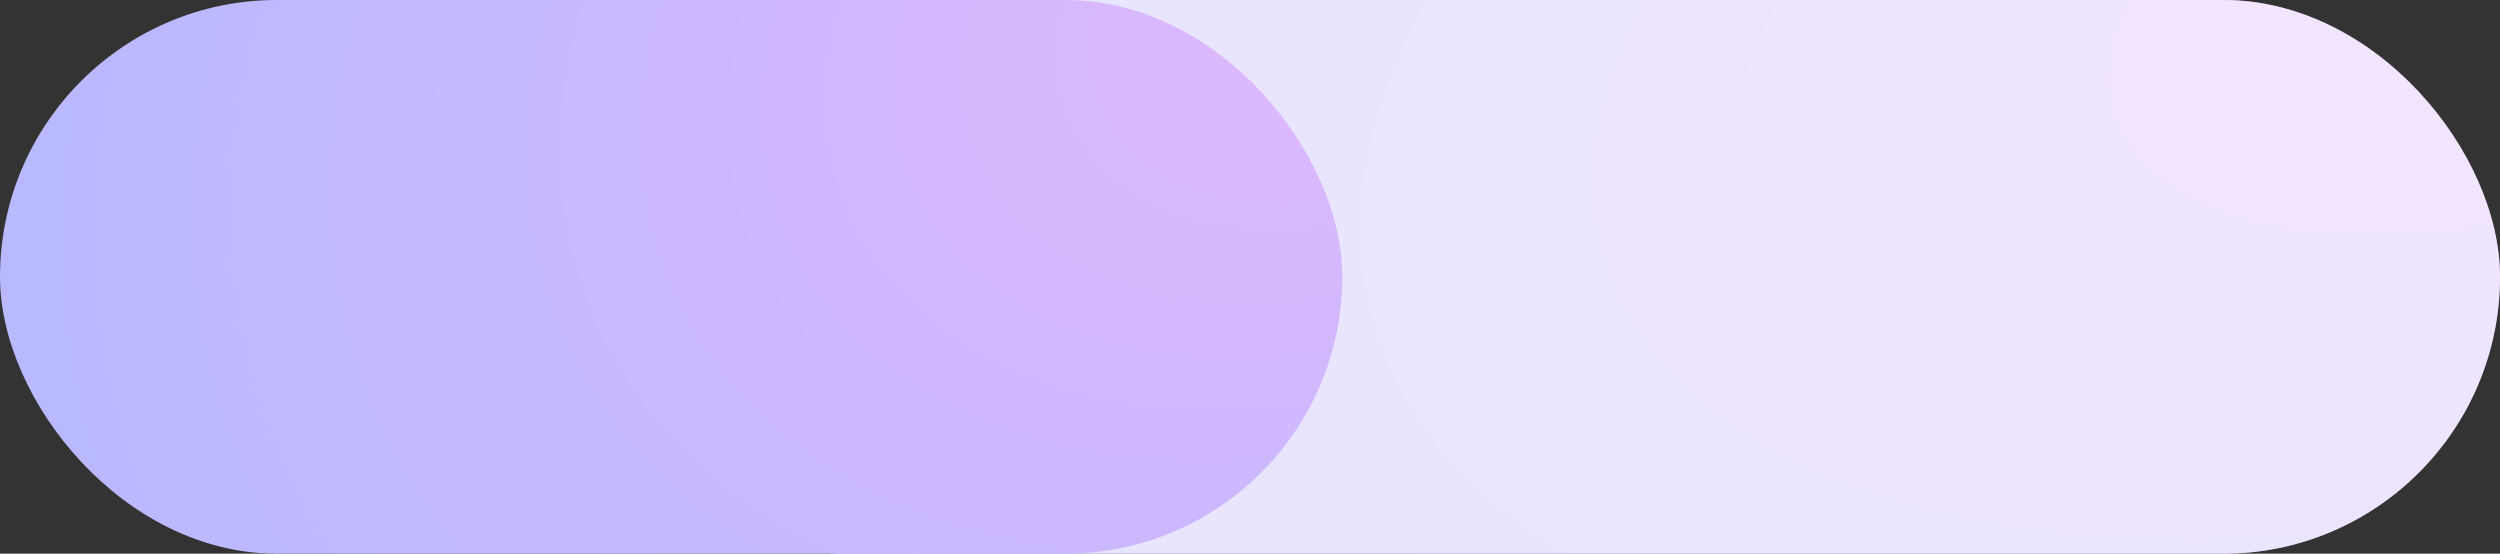
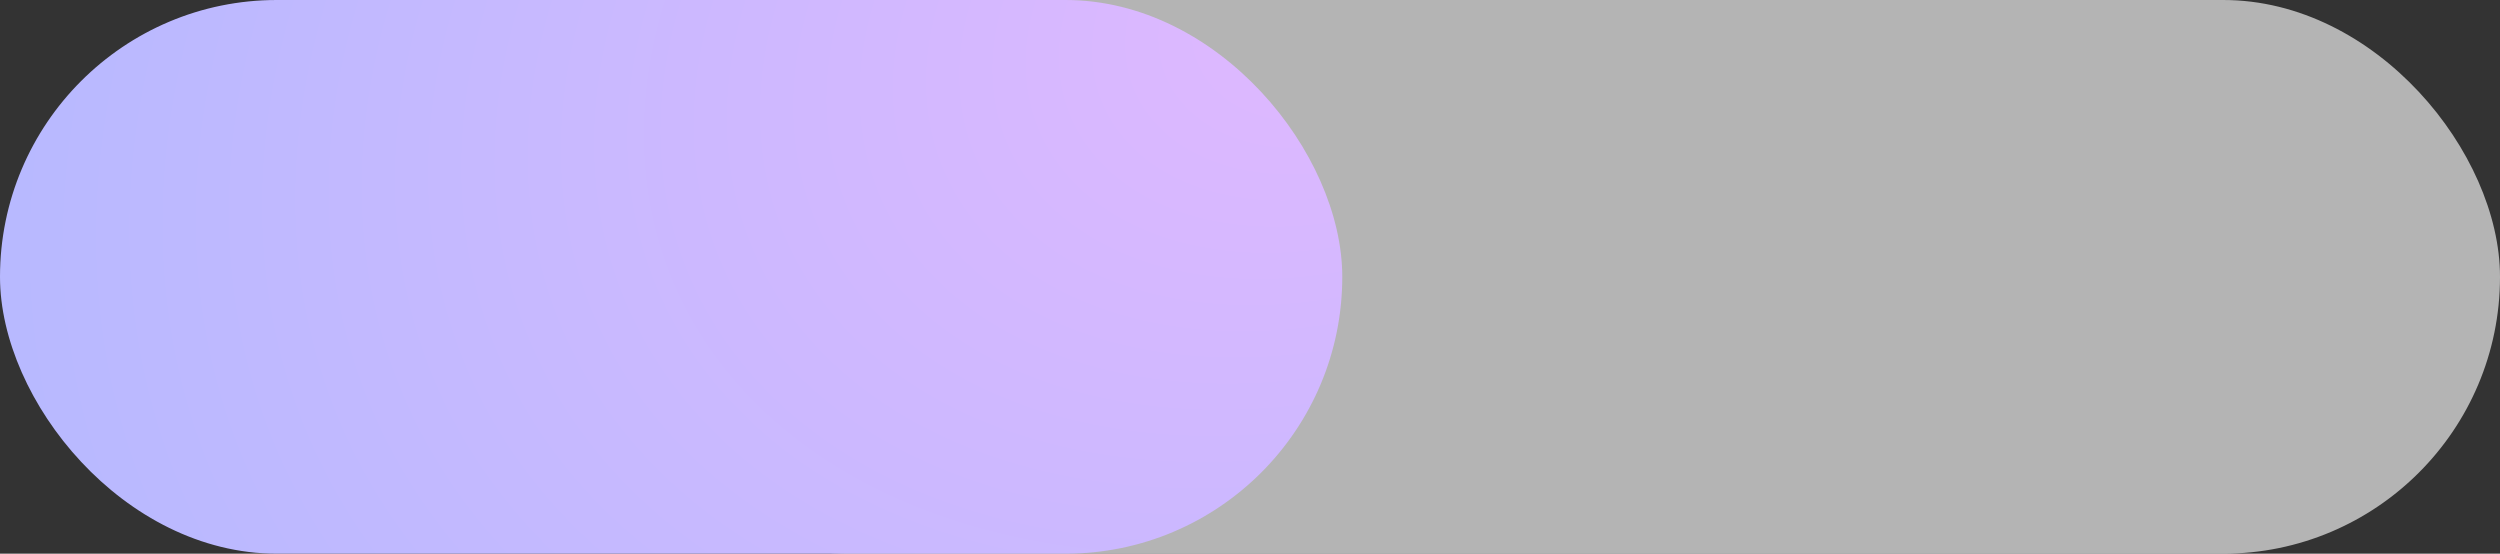
<svg xmlns="http://www.w3.org/2000/svg" width="149" height="33" viewBox="0 0 149 33" fill="none">
  <rect x="0" y="0" width="149" height="33" fill="#333333" stroke="none" />
-   <rect x="34" width="115" height="33" rx="16.5" fill="url(#paint0_radial_8102_669)" />
  <rect x="34" width="115" height="33" rx="16.5" fill="white" fill-opacity="0.63" />
  <rect width="80" height="33" rx="16.5" fill="url(#paint1_radial_8102_669)" />
  <defs>
    <radialGradient id="paint0_radial_8102_669" cx="0" cy="0" r="1" gradientUnits="userSpaceOnUse" gradientTransform="translate(149 -1.96695e-06) rotate(163.989) scale(119.641 63.44)">
      <stop stop-color="#E0B8FF" />
      <stop offset="1" stop-color="#B6B9FF" />
    </radialGradient>
    <radialGradient id="paint1_radial_8102_669" cx="0" cy="0" r="1" gradientUnits="userSpaceOnUse" gradientTransform="translate(80 -1.96695e-06) rotate(157.584) scale(86.539 61.013)">
      <stop stop-color="#E0B8FF" />
      <stop offset="1" stop-color="#B6B9FF" />
    </radialGradient>
  </defs>
</svg>